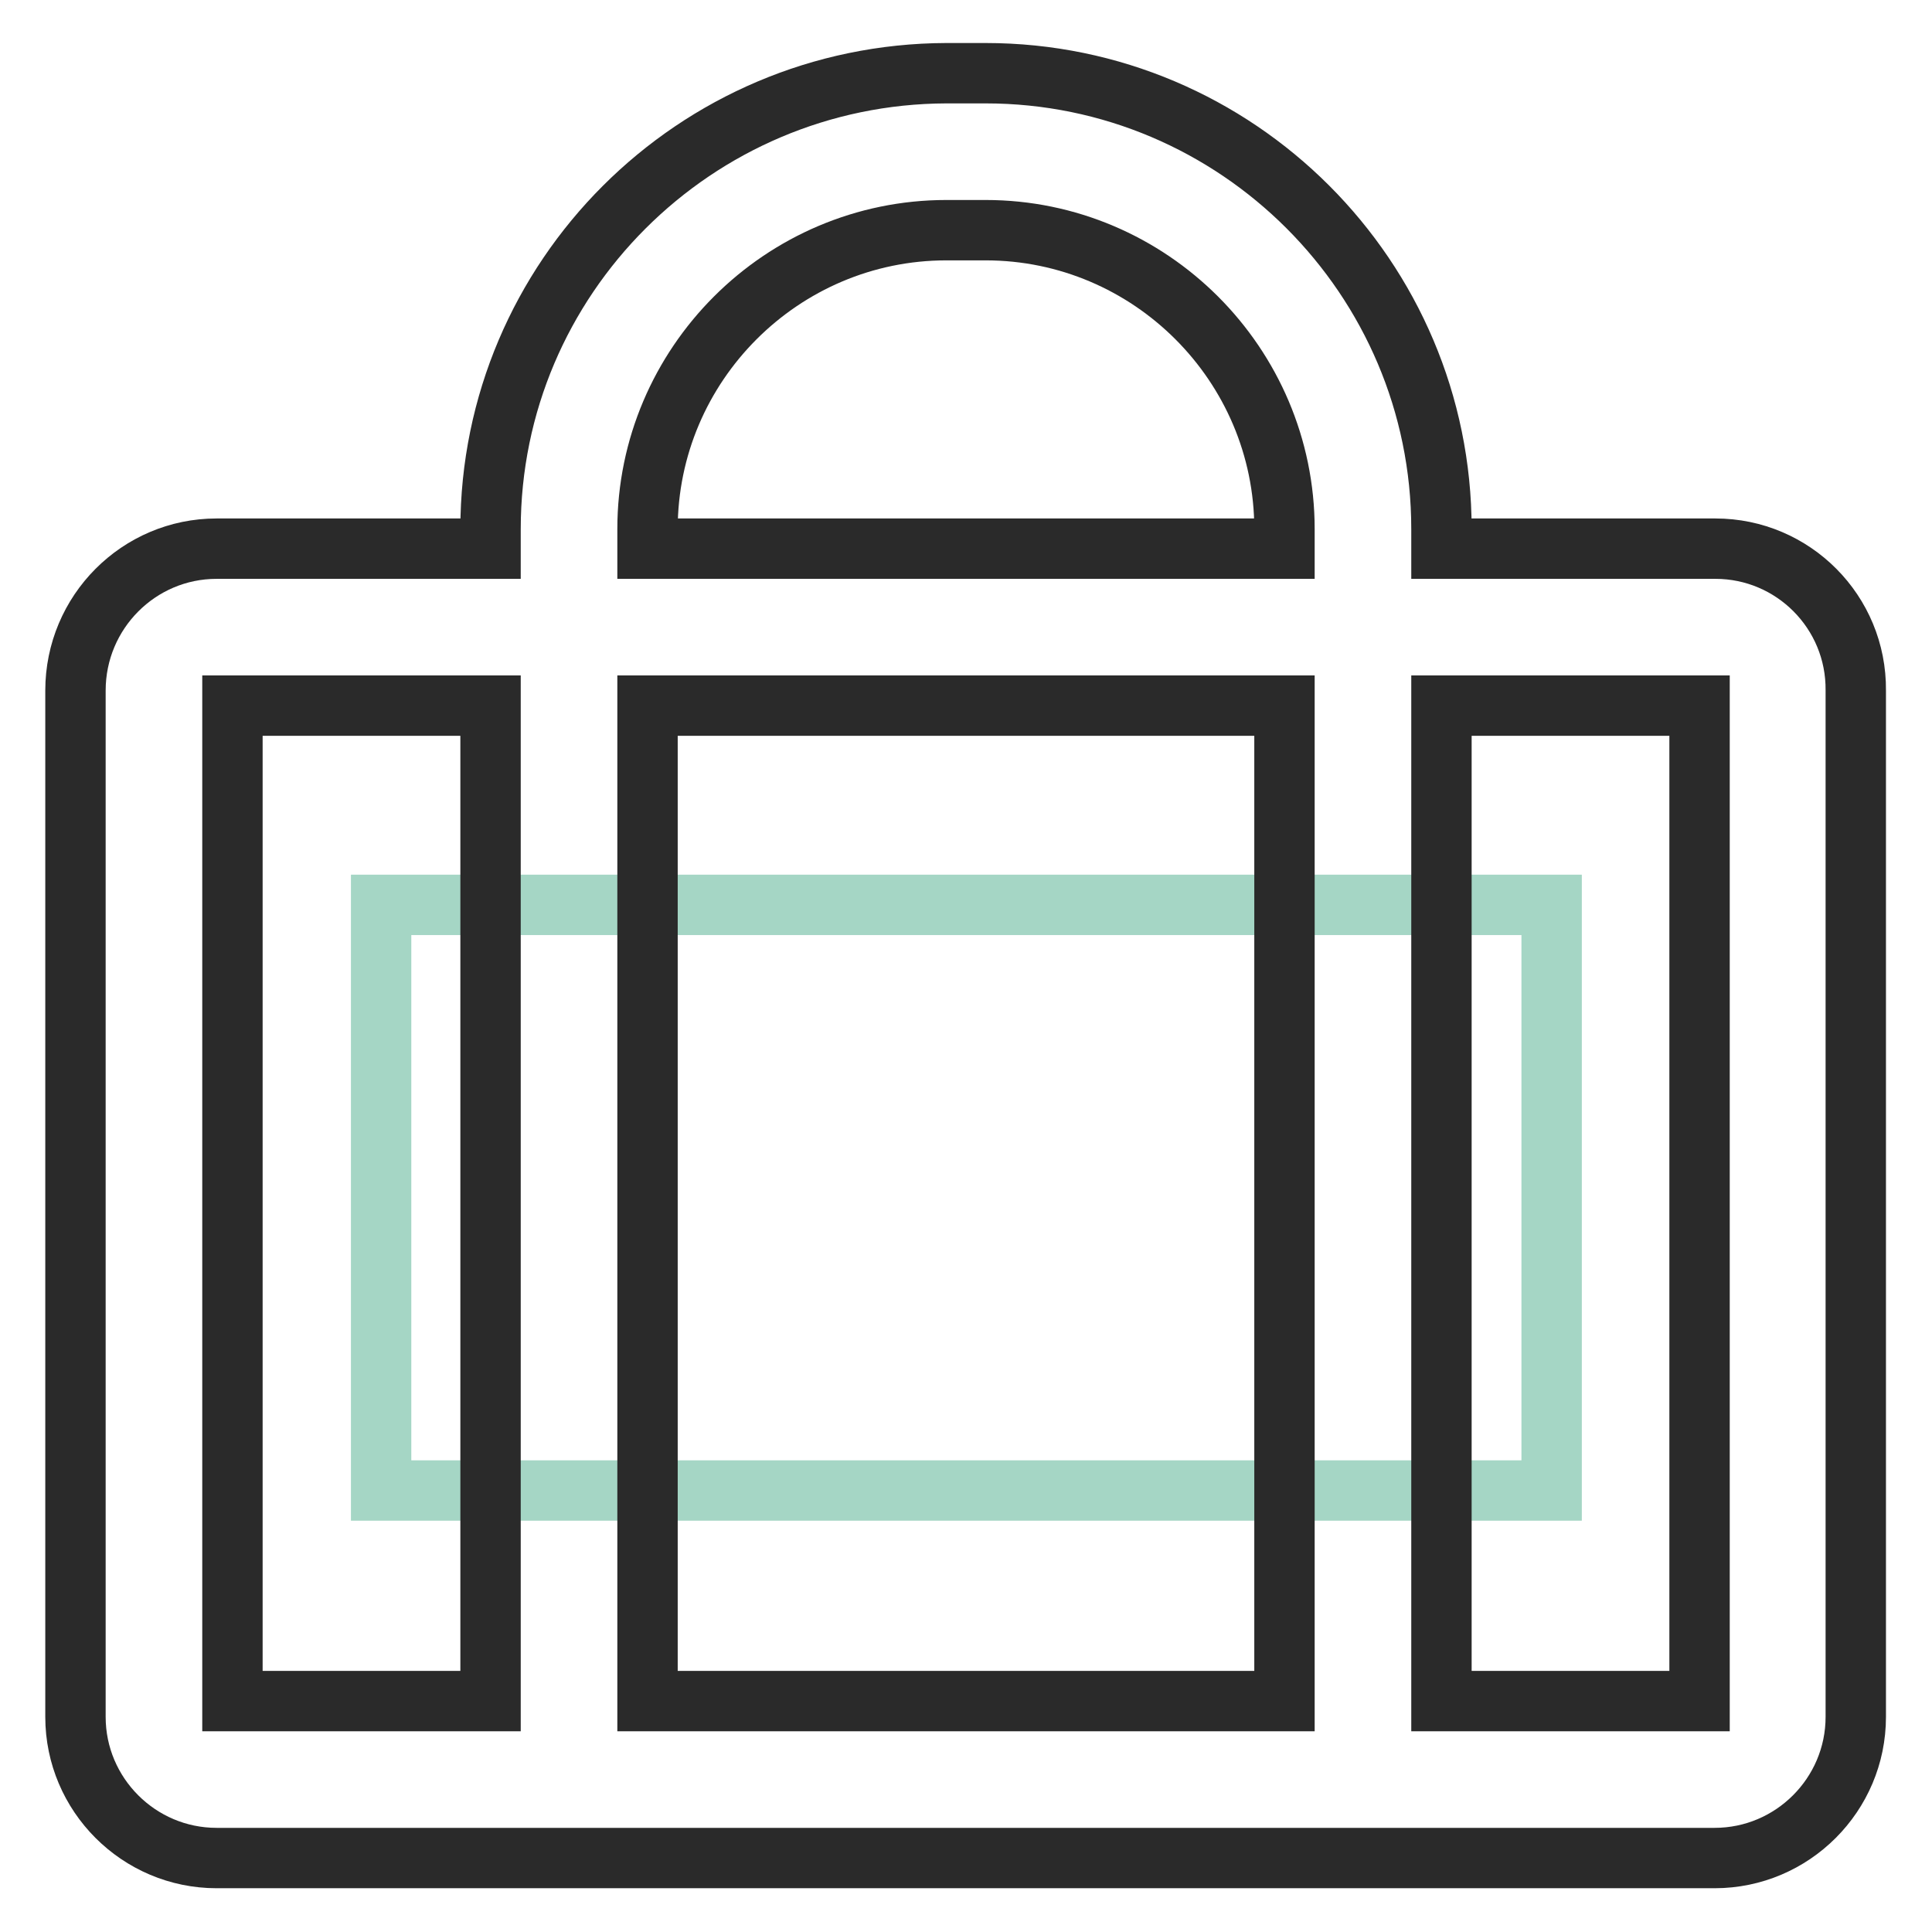
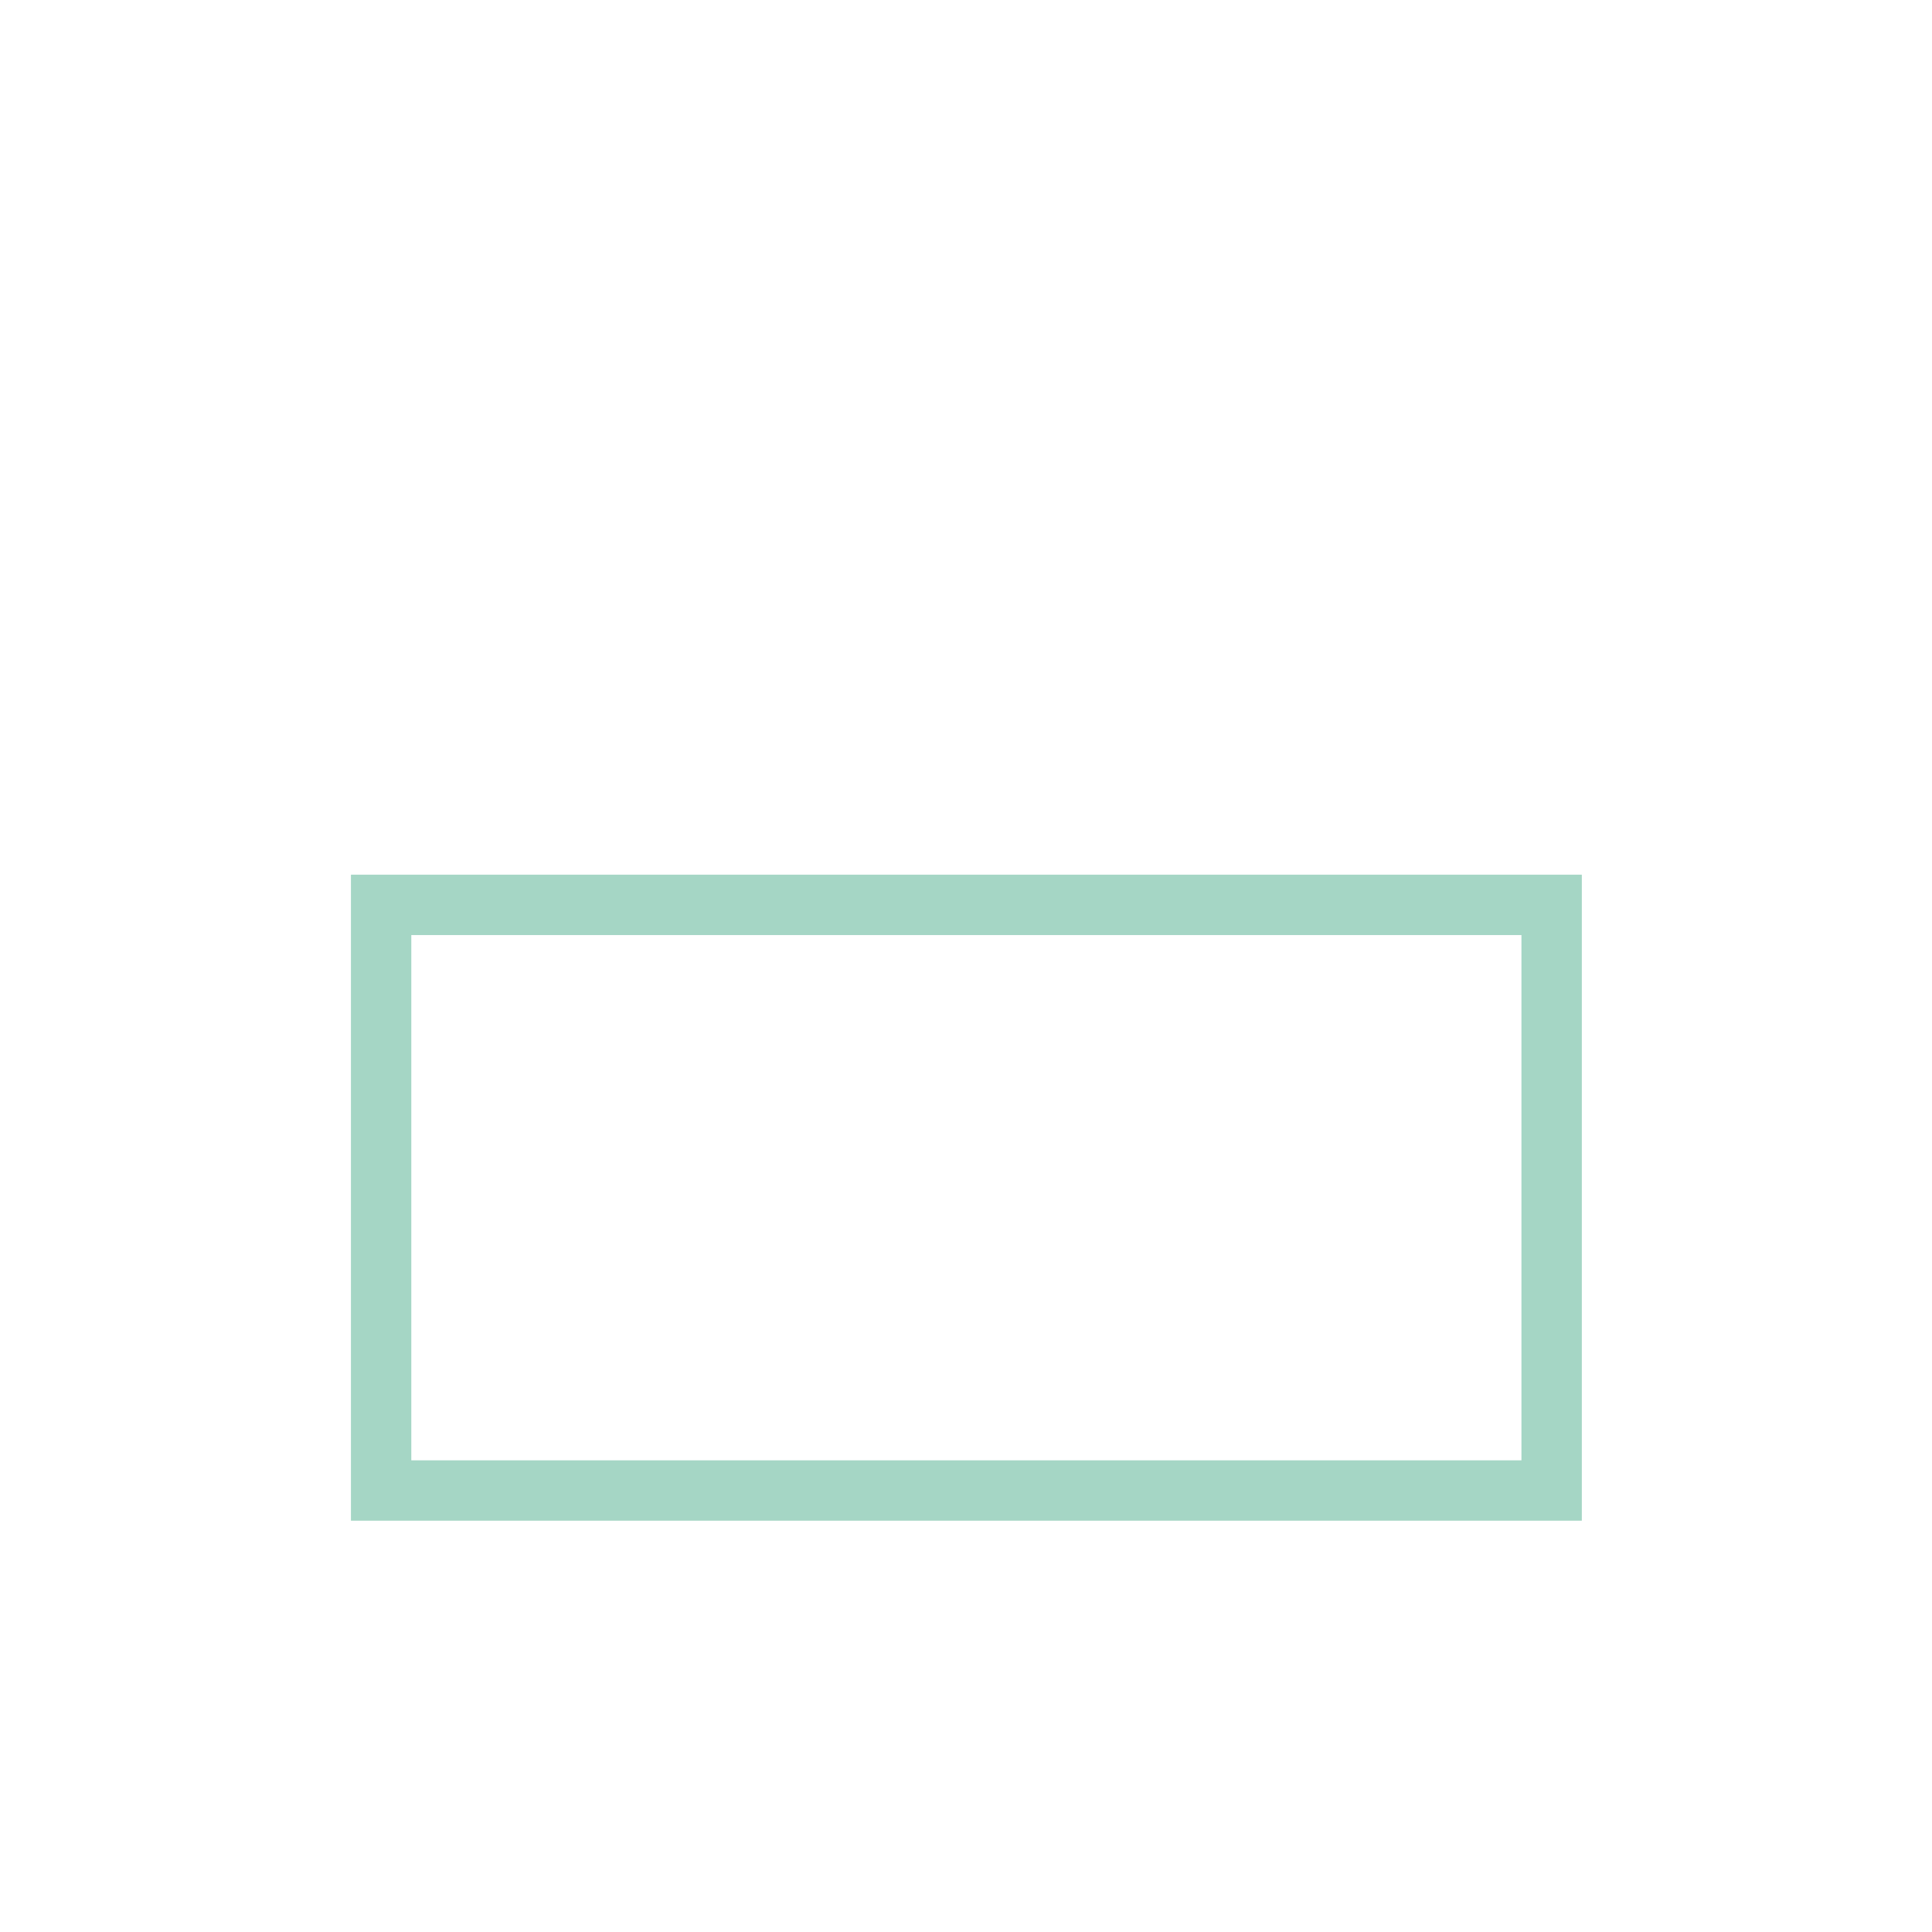
<svg xmlns="http://www.w3.org/2000/svg" version="1.1" x="0px" y="0px" viewBox="0 0 256 256" enable-background="new 0 0 256 256" xml:space="preserve">
  <g>
    <path stroke-width="8" fill-opacity="0" stroke="#a5d6c5" d="M50.5,119.9h155.1v77.6H50.5V119.9z" />
-     <path stroke-width="8" fill-opacity="0" stroke="#2a2a2a" d="M227.3,72.7H191v-2.6c0-33.3-27.1-60.4-60.4-60.4h-5.2C92.1,9.8,65,36.8,65,70.1v2.6H28.7 C18.4,72.7,10,81.1,10,91.5v136c0,10.3,8.4,18.7,18.7,18.7h198.5c10.3,0,18.7-8.4,18.7-18.7v-136C246,81.1,237.6,72.7,227.3,72.7z  M85.8,70.1c0-21.8,17.8-39.6,39.6-39.6h5.2c21.8,0,39.6,17.8,39.6,39.6v2.6H85.8V70.1z M170.2,93.5v131.9H85.8V93.5H170.2 L170.2,93.5z M30.8,93.5H65v131.9H30.8V93.5L30.8,93.5z M225.2,225.4H191V93.5h34.2V225.4z" />
  </g>
</svg>